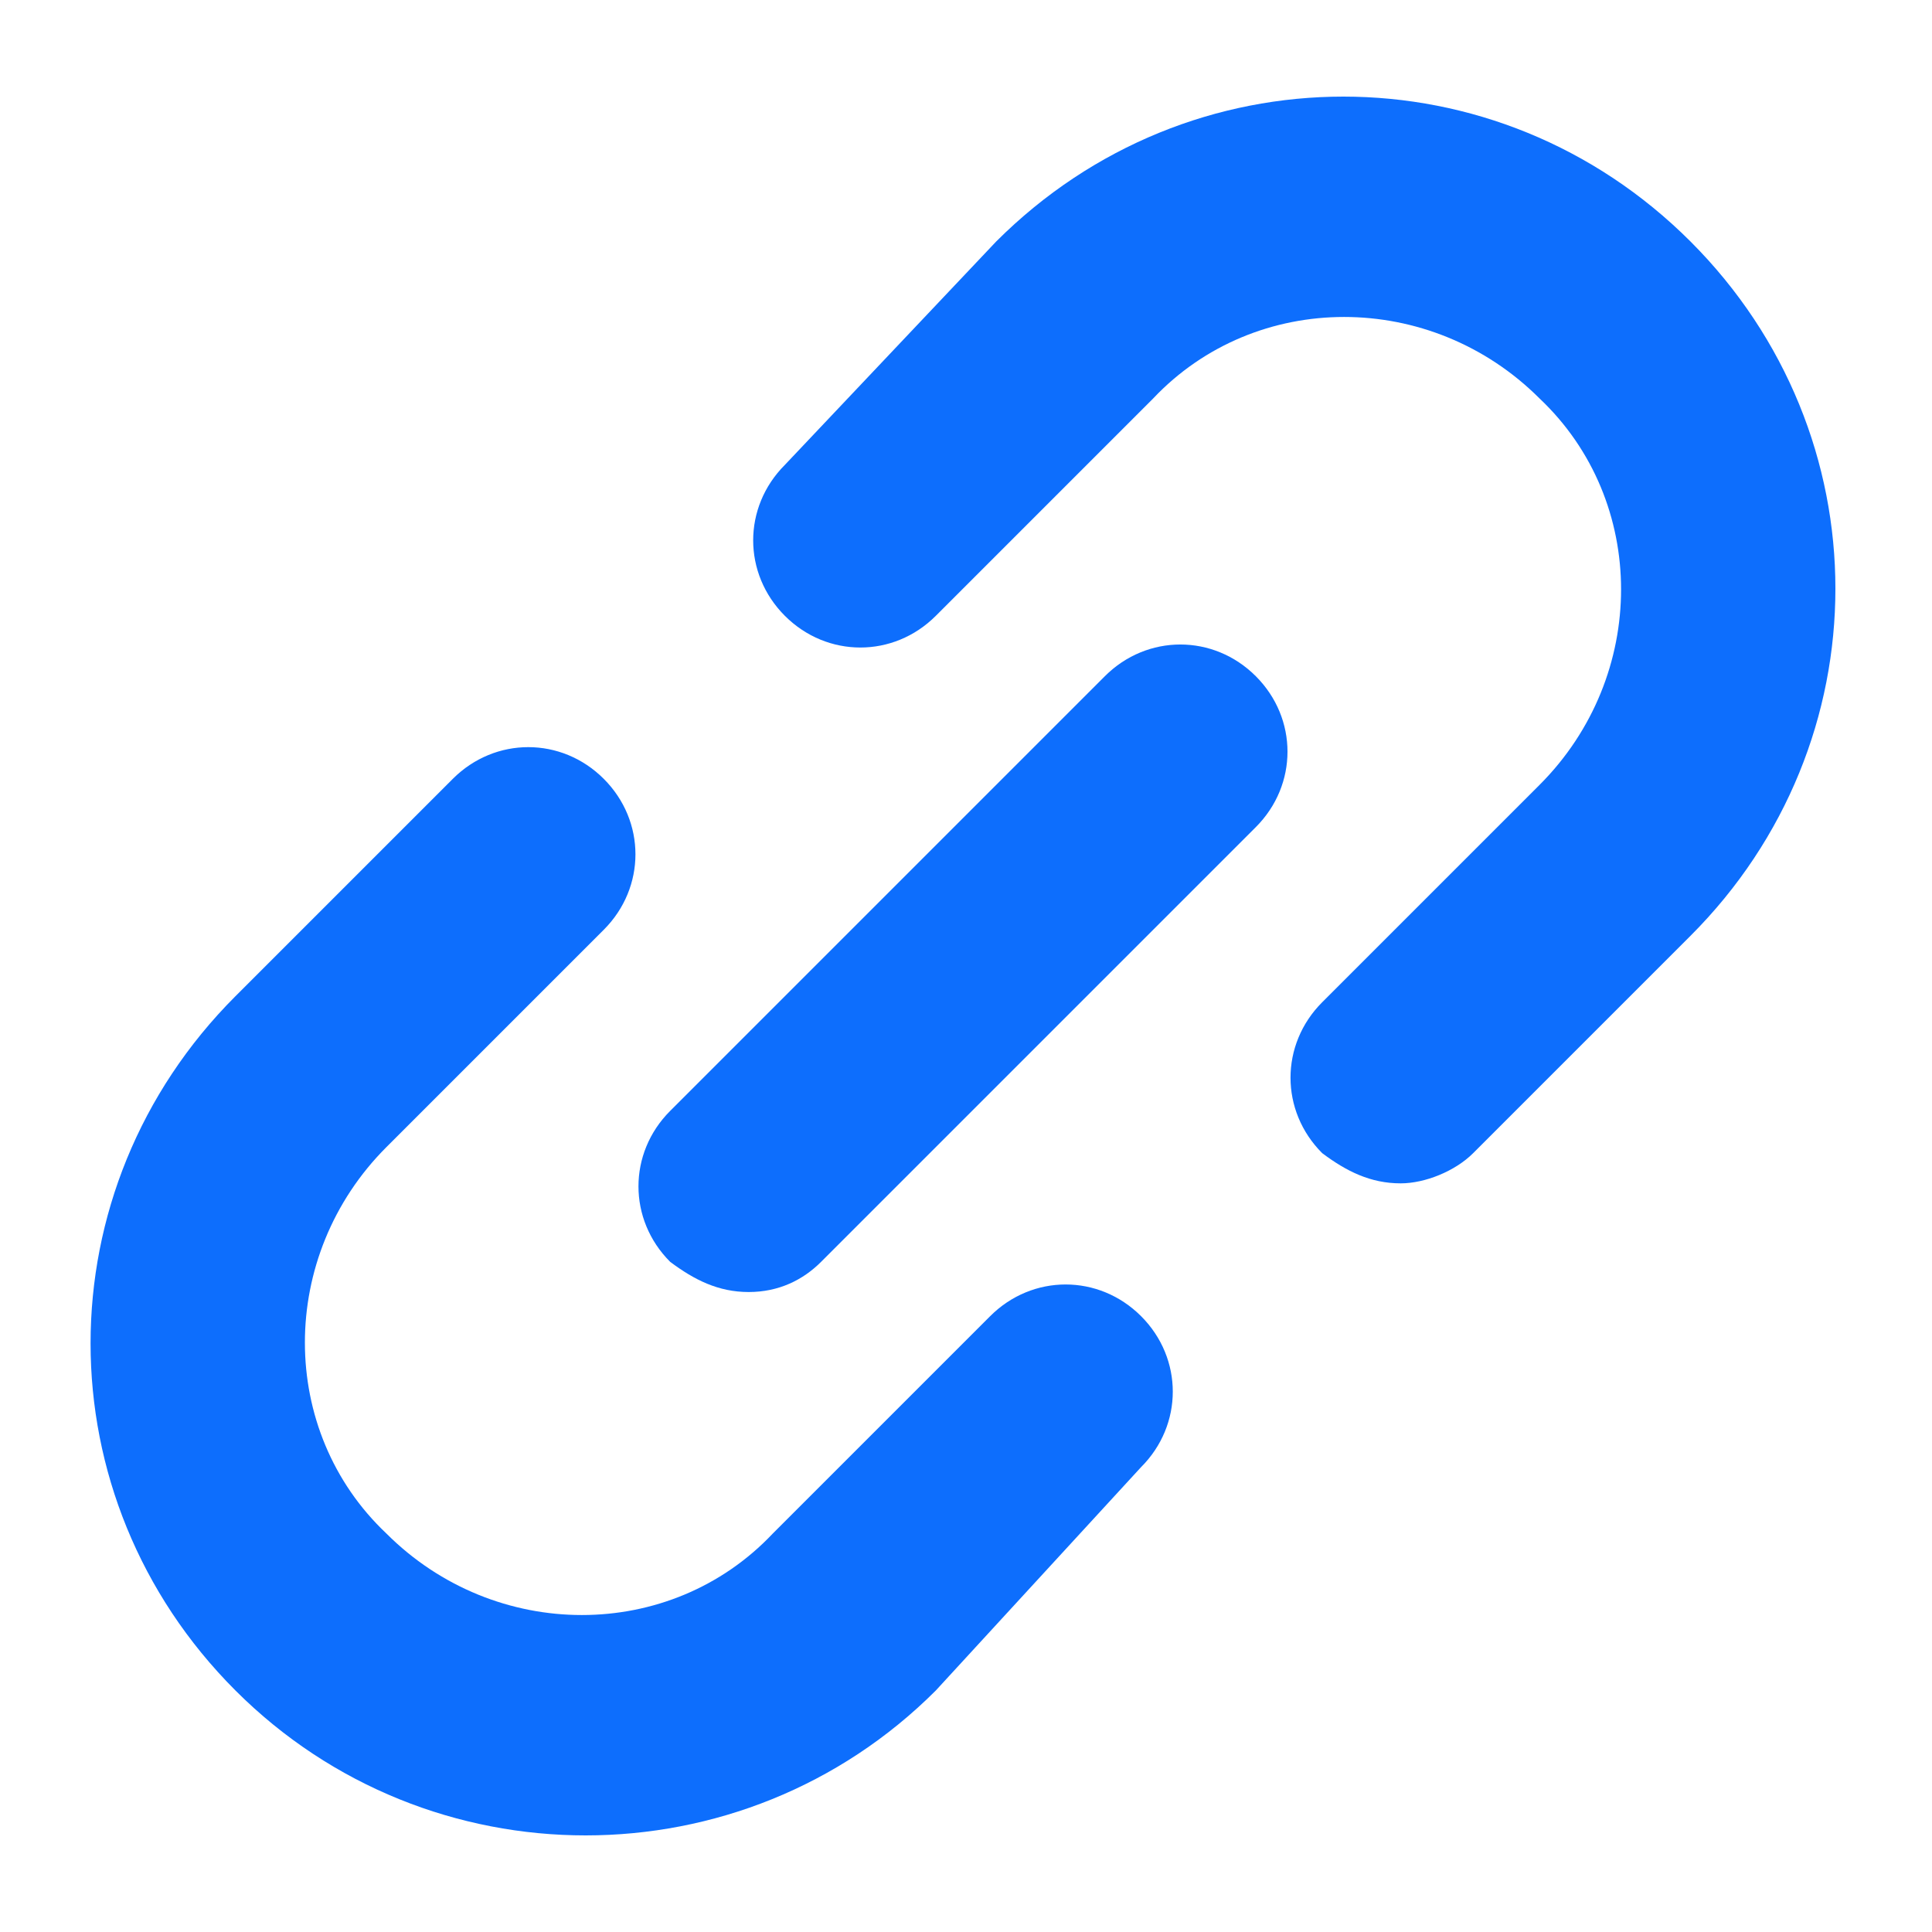
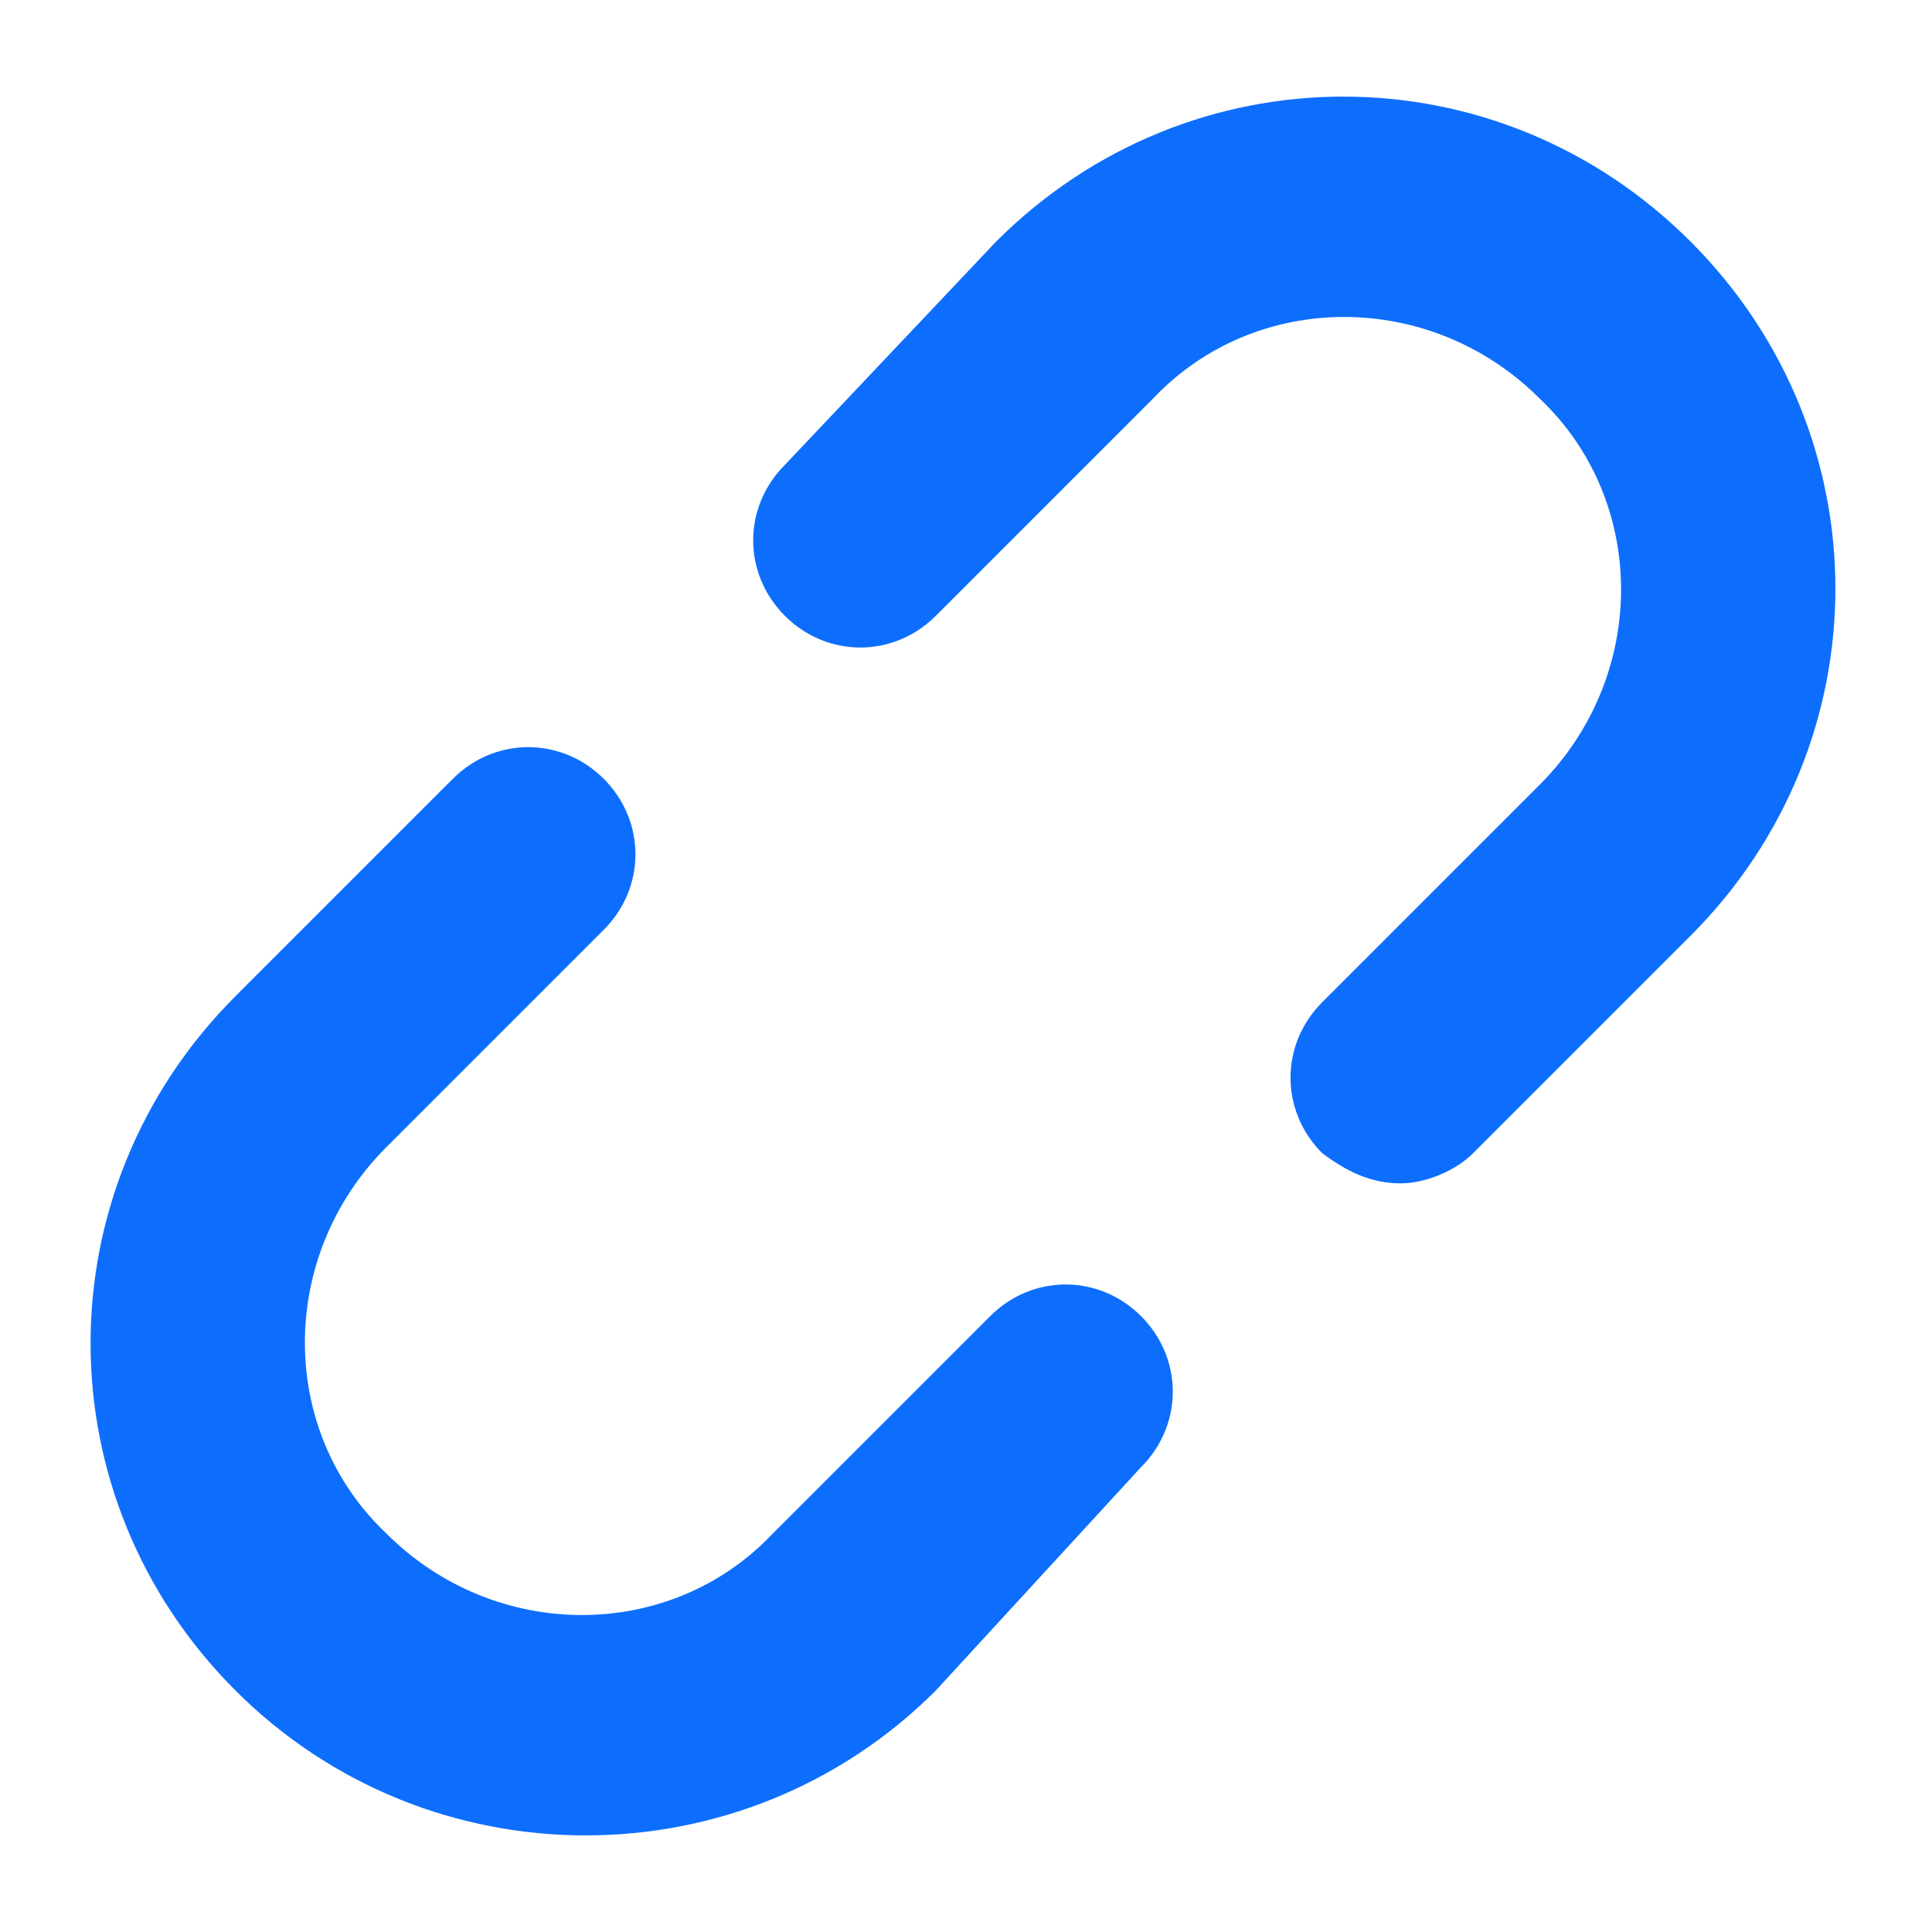
<svg xmlns="http://www.w3.org/2000/svg" version="1.1" id="Layer_1" x="0px" y="0px" viewBox="0 0 32 32" style="enable-background:new 0 0 32 32;" xml:space="preserve">
  <style type="text/css">
	.st0{fill:#0D6EFD;}
</style>
  <g id="SVGRepo_iconCarrier">
-     <path class="st0" d="M12.4,21.4c-0.5,0-0.9-0.2-1.3-0.5c-0.7-0.7-0.7-1.8,0-2.5l7.2-7.2c0.7-0.7,1.8-0.7,2.5,0   c0.7,0.7,0.7,1.8,0,2.5l-7.2,7.2C13.3,21.2,12.9,21.4,12.4,21.4z" />
    <path class="st0" d="M9.7,30.4c-2.1,0-4.2-0.8-5.8-2.4c-3.2-3.2-3.2-8.3,0-11.5l3.6-3.6c0.7-0.7,1.8-0.7,2.5,0s0.7,1.8,0,2.5   l-3.6,3.6c-1.8,1.8-1.8,4.7,0,6.4c1.8,1.8,4.7,1.8,6.4,0l3.6-3.6c0.7-0.7,1.8-0.7,2.5,0s0.7,1.8,0,2.5L15.5,28   C13.9,29.6,11.8,30.4,9.7,30.4z M23.2,19.6c-0.5,0-0.9-0.2-1.3-0.5c-0.7-0.7-0.7-1.8,0-2.5l3.6-3.6c1.8-1.8,1.8-4.7,0-6.4   c-1.8-1.8-4.7-1.8-6.4,0l-3.6,3.6c-0.7,0.7-1.8,0.7-2.5,0c-0.7-0.7-0.7-1.8,0-2.5L16.5,4c3.2-3.2,8.3-3.2,11.5,0   c3.2,3.2,3.2,8.3,0,11.5l-3.6,3.6C24.1,19.4,23.6,19.6,23.2,19.6z" />
  </g>
</svg>